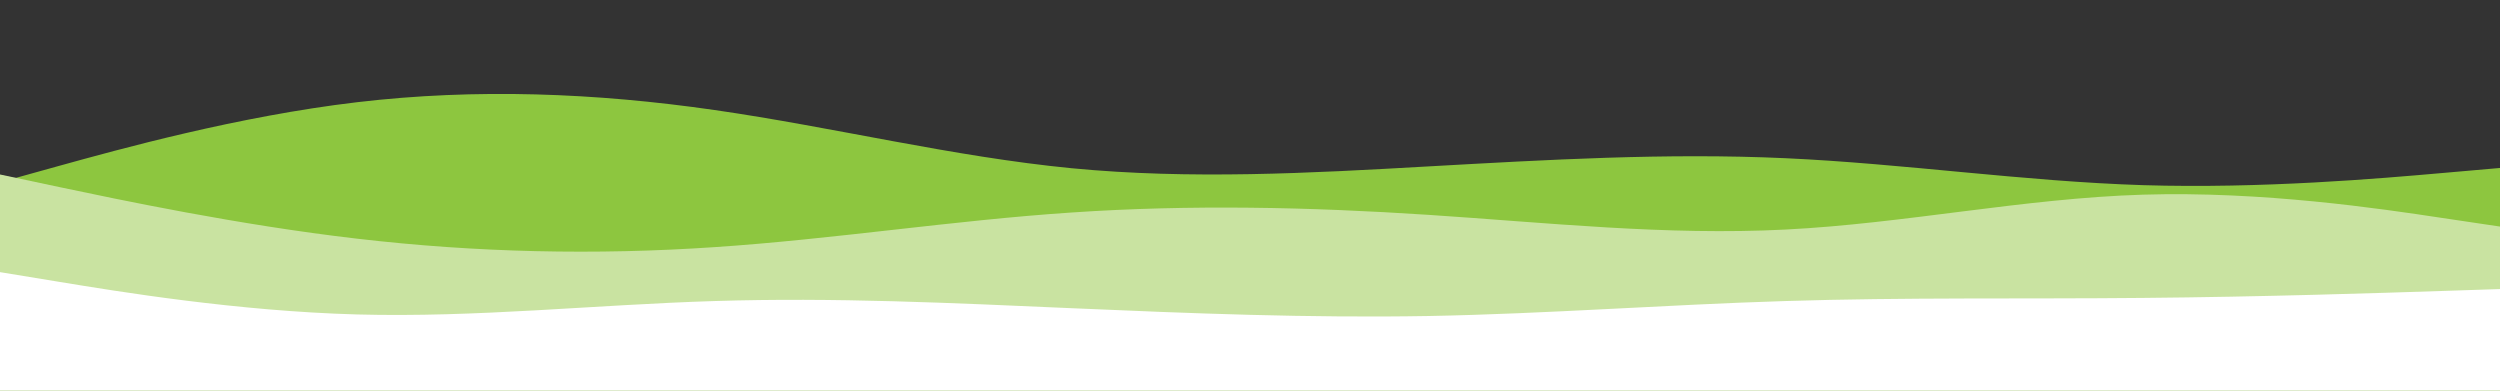
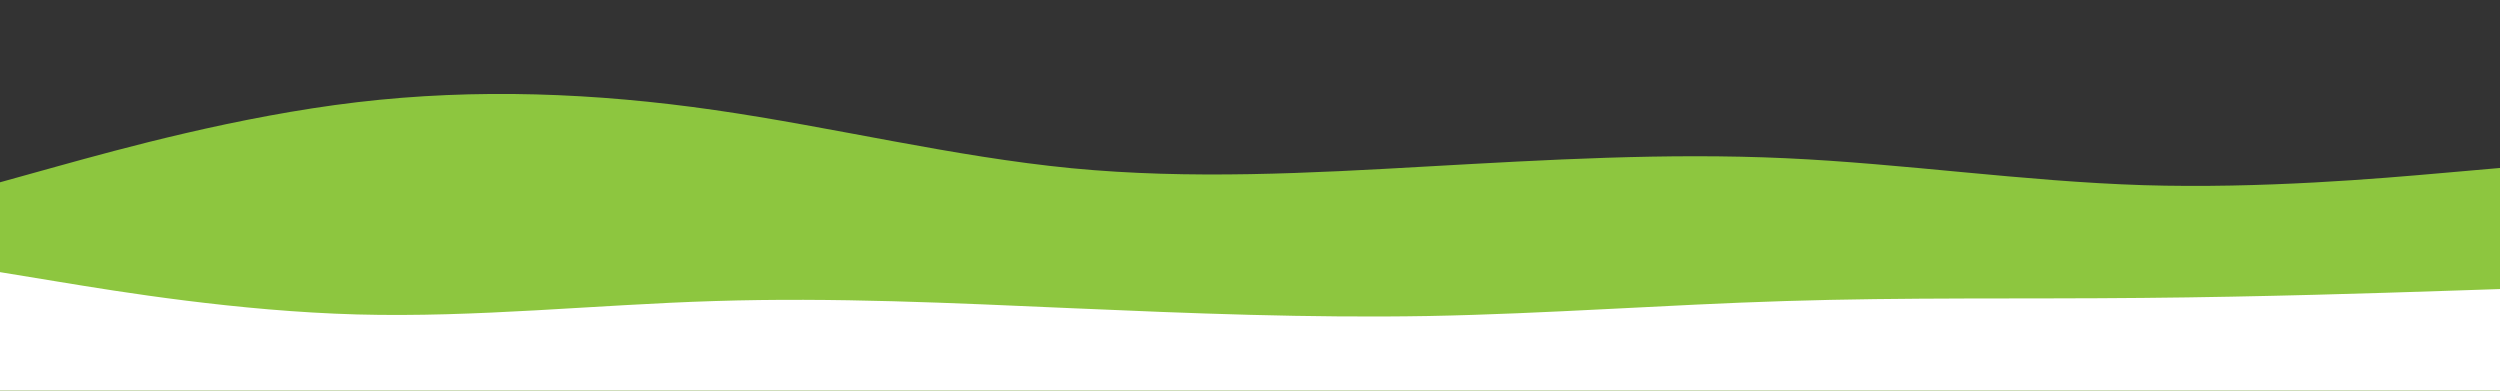
<svg xmlns="http://www.w3.org/2000/svg" id="visual" viewBox="0 0 1920 300" width="1920" height="300" version="1.1">
  <rect x="0" y="0" width="1920" height="300" fill="#333333" stroke="none" />
  <path d="M0 140L45.7 127.3C91.3 114.7 182.7 89.3 274.2 78.5C365.7 67.7 457.3 71.3 548.8 84.5C640.3 97.7 731.7 120.3 823 129.2C914.3 138 1005.7 133 1097 127.8C1188.3 122.7 1279.7 117.3 1371.2 121.5C1462.7 125.7 1554.3 139.3 1645.8 142.2C1737.3 145 1828.7 137 1874.3 133L1920 129L1920 301L1874.3 301C1828.7 301 1737.3 301 1645.8 301C1554.3 301 1462.7 301 1371.2 301C1279.7 301 1188.3 301 1097 301C1005.7 301 914.3 301 823 301C731.7 301 640.3 301 548.8 301C457.3 301 365.7 301 274.2 301C182.7 301 91.3 301 45.7 301L0 301Z" fill="#8dc63f" />
-   <path d="M0 134L45.7 143.7C91.3 153.3 182.7 172.7 274.2 183.3C365.7 194 457.3 196 548.8 189.8C640.3 183.7 731.7 169.3 823 163.2C914.3 157 1005.7 159 1097 165C1188.3 171 1279.7 181 1371.2 176.3C1462.7 171.7 1554.3 152.3 1645.8 149.5C1737.3 146.7 1828.7 160.3 1874.3 167.2L1920 174L1920 301L1874.3 301C1828.7 301 1737.3 301 1645.8 301C1554.3 301 1462.7 301 1371.2 301C1279.7 301 1188.3 301 1097 301C1005.7 301 914.3 301 823 301C731.7 301 640.3 301 548.8 301C457.3 301 365.7 301 274.2 301C182.7 301 91.3 301 45.7 301L0 301Z" fill="#c9e3a1" />
  <path d="M0 209L45.7 216.5C91.3 224 182.7 239 274.2 241.5C365.7 244 457.3 234 548.8 231.2C640.3 228.3 731.7 232.7 823 236.7C914.3 240.7 1005.7 244.3 1097 242.7C1188.3 241 1279.7 234 1371.2 231.2C1462.7 228.3 1554.3 229.7 1645.8 228.8C1737.3 228 1828.7 225 1874.3 223.5L1920 222L1920 301L1874.3 301C1828.7 301 1737.3 301 1645.8 301C1554.3 301 1462.7 301 1371.2 301C1279.7 301 1188.3 301 1097 301C1005.7 301 914.3 301 823 301C731.7 301 640.3 301 548.8 301C457.3 301 365.7 301 274.2 301C182.7 301 91.3 301 45.7 301L0 301Z" fill="#ffffff" />
</svg>